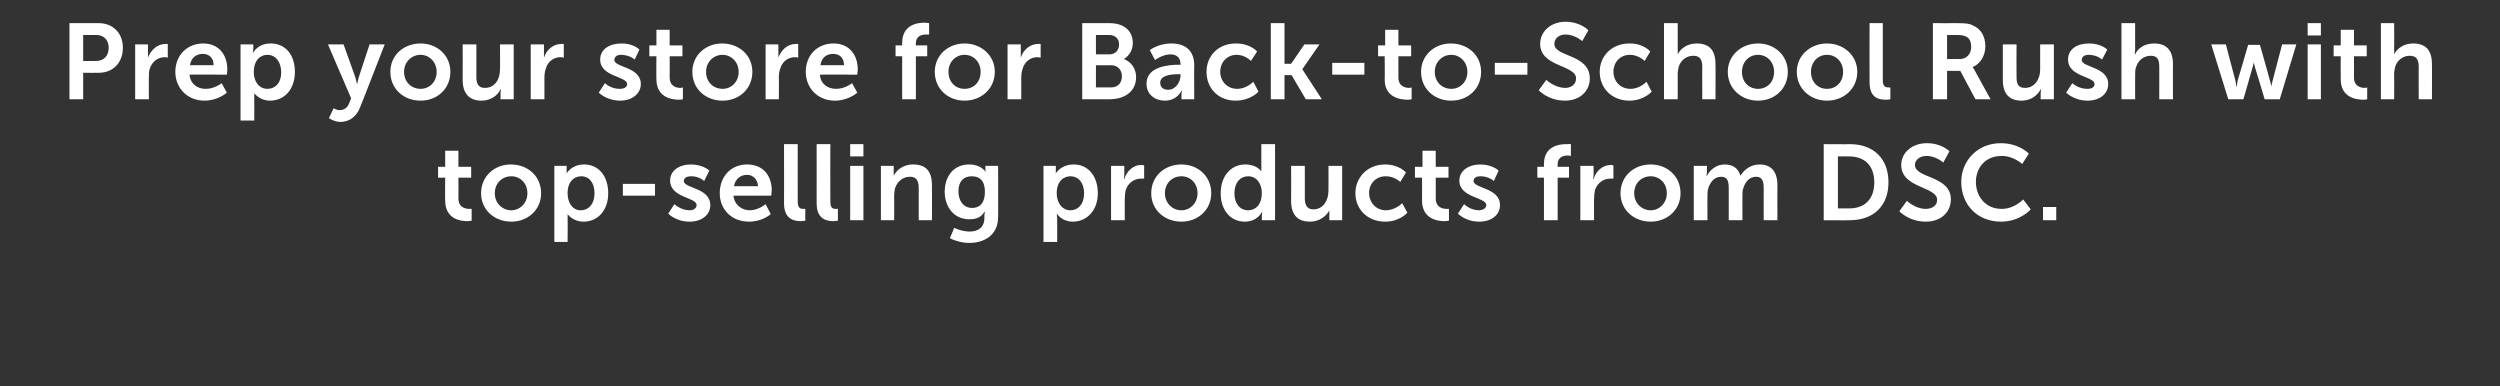
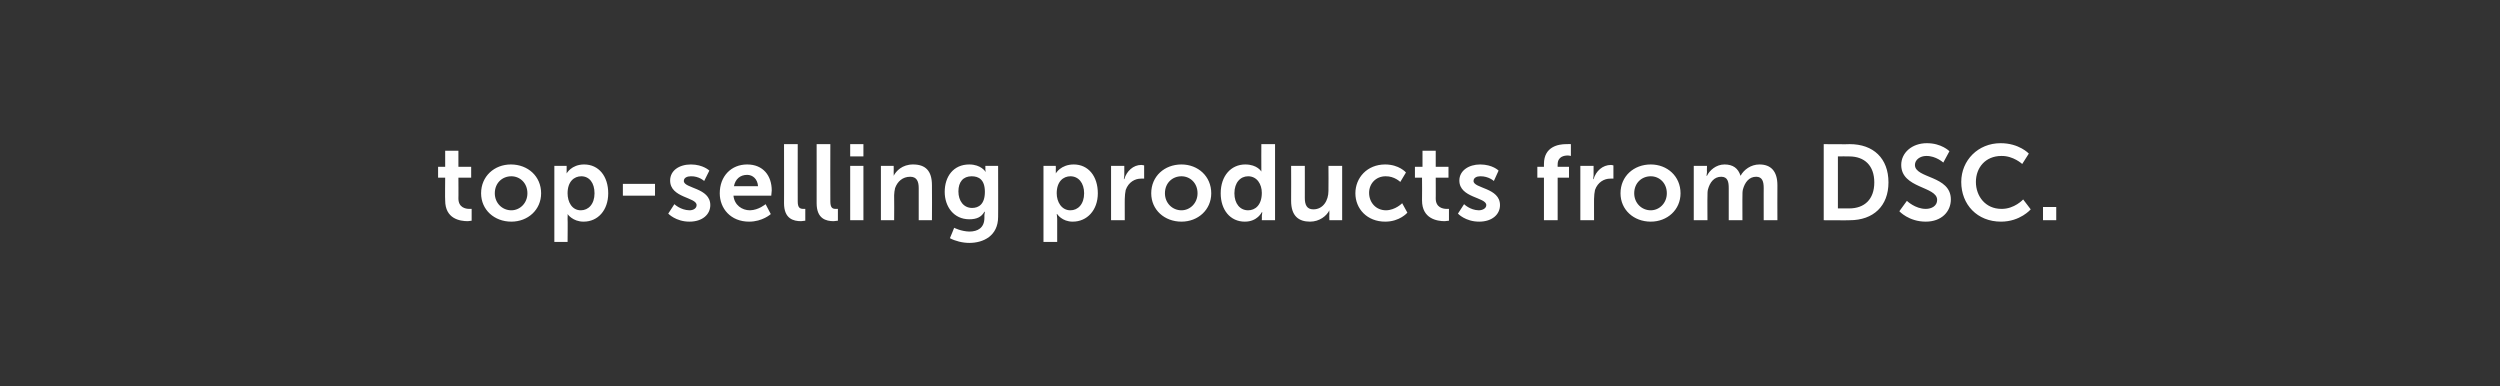
<svg xmlns="http://www.w3.org/2000/svg" version="1.1" width="529px" height="81.7px" viewBox="0 -4 529 81.7" style="top:-4px">
  <rect x="0" y="-4" width="529" height="81.7" fill="#333333" stroke="none" />
  <desc>Prep your store for Back to School Rush with top selling products from DSC.</desc>
  <defs />
  <g id="Polygon119681">
    <path d="M 94.2 33.6 L 92.7 33.6 L 92.7 31.3 L 94.2 31.3 L 94.2 27.9 L 97 27.9 L 97 31.3 L 99.7 31.3 L 99.7 33.6 L 97 33.6 C 97 33.6 97.03 38.04 97 38 C 97 39.9 98.5 40.2 99.3 40.2 C 99.64 40.21 99.8 40.2 99.8 40.2 L 99.8 42.7 C 99.8 42.7 99.5 42.75 99 42.8 C 97.3 42.8 94.2 42.3 94.2 38.4 C 94.15 38.4 94.2 33.6 94.2 33.6 Z M 108.1 30.8 C 111.7 30.8 114.5 33.3 114.5 36.9 C 114.5 40.4 111.7 42.9 108.2 42.9 C 104.6 42.9 101.8 40.4 101.8 36.9 C 101.8 33.3 104.6 30.8 108.1 30.8 Z M 108.2 40.5 C 110 40.5 111.6 39 111.6 36.9 C 111.6 34.7 110 33.3 108.2 33.3 C 106.3 33.3 104.7 34.7 104.7 36.9 C 104.7 39 106.3 40.5 108.2 40.5 Z M 117.3 31.1 L 119.9 31.1 C 119.9 31.1 119.9 31.92 119.9 31.9 C 119.9 32.35 119.9 32.7 119.9 32.7 L 119.9 32.7 C 119.9 32.7 120.9 30.81 123.6 30.8 C 126.7 30.8 128.7 33.3 128.7 36.9 C 128.7 40.5 126.5 42.9 123.5 42.9 C 121.17 42.91 120.1 41.3 120.1 41.3 L 120.1 41.3 C 120.1 41.3 120.15 41.73 120.1 42.3 C 120.15 42.32 120.1 47.2 120.1 47.2 L 117.3 47.2 L 117.3 31.1 Z M 122.9 40.5 C 124.5 40.5 125.8 39.2 125.8 36.9 C 125.8 34.7 124.7 33.3 123 33.3 C 121.5 33.3 120.1 34.4 120.1 36.9 C 120.1 38.7 121 40.5 122.9 40.5 Z M 131.8 34.9 L 138.6 34.9 L 138.6 37.4 L 131.8 37.4 L 131.8 34.9 Z M 142.7 39.2 C 142.7 39.2 143.99 40.46 145.9 40.5 C 146.7 40.5 147.4 40.1 147.4 39.4 C 147.4 37.7 141.8 37.9 141.8 34.2 C 141.8 32.1 143.7 30.8 146.2 30.8 C 148.79 30.81 150.1 32.1 150.1 32.1 L 149 34.3 C 149 34.3 147.93 33.26 146.2 33.3 C 145.4 33.3 144.7 33.6 144.7 34.3 C 144.7 35.9 150.3 35.7 150.3 39.4 C 150.3 41.4 148.6 42.9 145.9 42.9 C 143.01 42.91 141.4 41.2 141.4 41.2 L 142.7 39.2 Z M 158.1 30.8 C 161.5 30.8 163.3 33.2 163.3 36.3 C 163.25 36.63 163.2 37.4 163.2 37.4 C 163.2 37.4 155.21 37.4 155.2 37.4 C 155.4 39.4 157 40.5 158.7 40.5 C 160.53 40.46 162 39.2 162 39.2 L 163.1 41.3 C 163.1 41.3 161.35 42.91 158.5 42.9 C 154.6 42.9 152.3 40.1 152.3 36.9 C 152.3 33.3 154.7 30.8 158.1 30.8 Z M 160.4 35.4 C 160.3 33.9 159.3 33 158.1 33 C 156.6 33 155.6 33.9 155.3 35.4 C 155.3 35.4 160.4 35.4 160.4 35.4 Z M 165.9 26.5 L 168.8 26.5 C 168.8 26.5 168.78 38.61 168.8 38.6 C 168.8 39.9 169.2 40.2 170 40.2 C 170.19 40.19 170.4 40.2 170.4 40.2 L 170.4 42.7 C 170.4 42.7 169.96 42.75 169.5 42.8 C 167.9 42.8 165.9 42.3 165.9 39 C 165.92 39.04 165.9 26.5 165.9 26.5 Z M 172.8 26.5 L 175.7 26.5 C 175.7 26.5 175.67 38.61 175.7 38.6 C 175.7 39.9 176.1 40.2 176.8 40.2 C 177.07 40.19 177.3 40.2 177.3 40.2 L 177.3 42.7 C 177.3 42.7 176.85 42.75 176.4 42.8 C 174.8 42.8 172.8 42.3 172.8 39 C 172.81 39.04 172.8 26.5 172.8 26.5 Z M 179.9 26.5 L 182.7 26.5 L 182.7 29.1 L 179.9 29.1 L 179.9 26.5 Z M 179.9 31.1 L 182.7 31.1 L 182.7 42.6 L 179.9 42.6 L 179.9 31.1 Z M 186.4 31.1 L 189.1 31.1 C 189.1 31.1 189.13 32.42 189.1 32.4 C 189.13 32.85 189.1 33.2 189.1 33.2 C 189.1 33.2 189.13 33.21 189.1 33.2 C 189.6 32.2 190.9 30.8 193.2 30.8 C 195.8 30.8 197.2 32.1 197.2 35.2 C 197.24 35.21 197.2 42.6 197.2 42.6 L 194.4 42.6 C 194.4 42.6 194.39 35.8 194.4 35.8 C 194.4 34.4 194 33.4 192.6 33.4 C 191 33.4 189.9 34.4 189.4 35.8 C 189.3 36.3 189.2 36.8 189.2 37.3 C 189.24 37.34 189.2 42.6 189.2 42.6 L 186.4 42.6 L 186.4 31.1 Z M 205.1 45 C 206.9 45 208.3 44.2 208.3 42.1 C 208.3 42.1 208.3 41.5 208.3 41.5 C 208.35 41.19 208.4 40.8 208.4 40.8 C 208.4 40.8 208.35 40.85 208.3 40.8 C 207.7 41.9 206.7 42.4 205.1 42.4 C 201.8 42.4 199.9 39.7 199.9 36.6 C 199.9 33.4 201.7 30.8 205.1 30.8 C 207.58 30.81 208.5 32.3 208.5 32.3 L 208.6 32.3 C 208.6 32.3 208.53 32.15 208.5 32 C 208.53 31.97 208.5 31.1 208.5 31.1 L 211.2 31.1 C 211.2 31.1 211.23 41.94 211.2 41.9 C 211.2 45.9 208.1 47.4 205.1 47.4 C 203.7 47.4 202.1 47 201 46.4 C 201.03 46.4 201.9 44.2 201.9 44.2 C 201.9 44.2 203.34 44.95 205.1 45 Z M 208.4 36.6 C 208.4 34 207.1 33.3 205.6 33.3 C 203.8 33.3 202.8 34.5 202.8 36.5 C 202.8 38.5 203.9 40 205.7 40 C 207.1 40 208.4 39.2 208.4 36.6 Z M 220.8 31.1 L 223.4 31.1 C 223.4 31.1 223.44 31.92 223.4 31.9 C 223.44 32.35 223.4 32.7 223.4 32.7 L 223.4 32.7 C 223.4 32.7 224.44 30.81 227.2 30.8 C 230.3 30.8 232.3 33.3 232.3 36.9 C 232.3 40.5 230 42.9 227 42.9 C 224.71 42.91 223.7 41.3 223.7 41.3 L 223.6 41.3 C 223.6 41.3 223.69 41.73 223.7 42.3 C 223.69 42.32 223.7 47.2 223.7 47.2 L 220.8 47.2 L 220.8 31.1 Z M 226.5 40.5 C 228.1 40.5 229.4 39.2 229.4 36.9 C 229.4 34.7 228.2 33.3 226.5 33.3 C 225 33.3 223.6 34.4 223.6 36.9 C 223.6 38.7 224.6 40.5 226.5 40.5 Z M 235.1 31.1 L 237.9 31.1 C 237.9 31.1 237.88 33.08 237.9 33.1 C 237.88 33.51 237.8 33.9 237.8 33.9 C 237.8 33.9 237.88 33.89 237.9 33.9 C 238.4 32.2 239.8 30.9 241.5 30.9 C 241.82 30.92 242.1 31 242.1 31 L 242.1 33.8 C 242.1 33.8 241.77 33.76 241.4 33.8 C 240.2 33.8 238.8 34.5 238.2 36.2 C 238.1 36.7 238 37.4 238 38.1 C 237.99 38.06 238 42.6 238 42.6 L 235.1 42.6 L 235.1 31.1 Z M 250 30.8 C 253.5 30.8 256.3 33.3 256.3 36.9 C 256.3 40.4 253.5 42.9 250 42.9 C 246.4 42.9 243.6 40.4 243.6 36.9 C 243.6 33.3 246.4 30.8 250 30.8 Z M 250 40.5 C 251.8 40.5 253.4 39 253.4 36.9 C 253.4 34.7 251.8 33.3 250 33.3 C 248.1 33.3 246.5 34.7 246.5 36.9 C 246.5 39 248.1 40.5 250 40.5 Z M 263.5 30.8 C 266.07 30.81 266.9 32.3 266.9 32.3 L 266.9 32.3 C 266.9 32.3 266.88 31.99 266.9 31.6 C 266.88 31.63 266.9 26.5 266.9 26.5 L 269.8 26.5 L 269.8 42.6 L 267 42.6 C 267 42.6 267.04 41.69 267 41.7 C 267.04 41.26 267.1 40.9 267.1 40.9 L 267 40.9 C 267 40.9 266.07 42.91 263.4 42.9 C 260.3 42.9 258.3 40.4 258.3 36.9 C 258.3 33.2 260.5 30.8 263.5 30.8 Z M 264.1 40.5 C 265.6 40.5 267 39.4 267 36.8 C 267 35 266 33.3 264.1 33.3 C 262.5 33.3 261.2 34.6 261.2 36.9 C 261.2 39.1 262.4 40.5 264.1 40.5 Z M 273.2 31.1 L 276.1 31.1 C 276.1 31.1 276.11 37.93 276.1 37.9 C 276.1 39.3 276.5 40.3 277.9 40.3 C 280 40.3 281.1 38.4 281.1 36.4 C 281.14 36.38 281.1 31.1 281.1 31.1 L 284 31.1 L 284 42.6 L 281.3 42.6 C 281.3 42.6 281.25 41.32 281.3 41.3 C 281.25 40.87 281.3 40.5 281.3 40.5 C 281.3 40.5 281.25 40.51 281.3 40.5 C 280.7 41.7 279.2 42.9 277.2 42.9 C 274.8 42.9 273.2 41.7 273.2 38.5 C 273.23 38.51 273.2 31.1 273.2 31.1 Z M 293.1 30.8 C 296.09 30.81 297.5 32.5 297.5 32.5 L 296.3 34.5 C 296.3 34.5 295.05 33.26 293.2 33.3 C 291.1 33.3 289.7 34.9 289.7 36.8 C 289.7 38.8 291.1 40.5 293.3 40.5 C 295.28 40.46 296.7 39 296.7 39 L 297.8 41 C 297.8 41 296.19 42.91 293.1 42.9 C 289.3 42.9 286.8 40.2 286.8 36.9 C 286.8 33.6 289.3 30.8 293.1 30.8 Z M 300.9 33.6 L 299.4 33.6 L 299.4 31.3 L 301 31.3 L 301 27.9 L 303.8 27.9 L 303.8 31.3 L 306.5 31.3 L 306.5 33.6 L 303.8 33.6 C 303.8 33.6 303.82 38.04 303.8 38 C 303.8 39.9 305.3 40.2 306.1 40.2 C 306.43 40.21 306.6 40.2 306.6 40.2 L 306.6 42.7 C 306.6 42.7 306.29 42.75 305.7 42.8 C 304.1 42.8 300.9 42.3 300.9 38.4 C 300.94 38.4 300.9 33.6 300.9 33.6 Z M 309.8 39.2 C 309.8 39.2 311.05 40.46 312.9 40.5 C 313.7 40.5 314.5 40.1 314.5 39.4 C 314.5 37.7 308.8 37.9 308.8 34.2 C 308.8 32.1 310.8 30.8 313.2 30.8 C 315.86 30.81 317.1 32.1 317.1 32.1 L 316.1 34.3 C 316.1 34.3 314.99 33.26 313.2 33.3 C 312.5 33.3 311.8 33.6 311.8 34.3 C 311.8 35.9 317.4 35.7 317.4 39.4 C 317.4 41.4 315.7 42.9 313 42.9 C 310.08 42.91 308.5 41.2 308.5 41.2 L 309.8 39.2 Z M 326.7 33.6 L 325.3 33.6 L 325.3 31.3 L 326.7 31.3 C 326.7 31.3 326.69 30.74 326.7 30.7 C 326.7 27 329.8 26.5 331.4 26.5 C 331.99 26.46 332.4 26.5 332.4 26.5 L 332.4 29 C 332.4 29 332.13 28.93 331.8 28.9 C 331 28.9 329.6 29.1 329.6 30.8 C 329.57 30.81 329.6 31.3 329.6 31.3 L 332 31.3 L 332 33.6 L 329.6 33.6 L 329.6 42.6 L 326.7 42.6 L 326.7 33.6 Z M 334.4 31.1 L 337.2 31.1 C 337.2 31.1 337.18 33.08 337.2 33.1 C 337.18 33.51 337.1 33.9 337.1 33.9 C 337.1 33.9 337.18 33.89 337.2 33.9 C 337.7 32.2 339.1 30.9 340.9 30.9 C 341.12 30.92 341.4 31 341.4 31 L 341.4 33.8 C 341.4 33.8 341.08 33.76 340.7 33.8 C 339.5 33.8 338.1 34.5 337.5 36.2 C 337.4 36.7 337.3 37.4 337.3 38.1 C 337.29 38.06 337.3 42.6 337.3 42.6 L 334.4 42.6 L 334.4 31.1 Z M 349.3 30.8 C 352.8 30.8 355.6 33.3 355.6 36.9 C 355.6 40.4 352.8 42.9 349.3 42.9 C 345.7 42.9 342.9 40.4 342.9 36.9 C 342.9 33.3 345.7 30.8 349.3 30.8 Z M 349.3 40.5 C 351.1 40.5 352.7 39 352.7 36.9 C 352.7 34.7 351.1 33.3 349.3 33.3 C 347.4 33.3 345.8 34.7 345.8 36.9 C 345.8 39 347.4 40.5 349.3 40.5 Z M 358.4 31.1 L 361.2 31.1 C 361.2 31.1 361.16 32.42 361.2 32.4 C 361.16 32.85 361.1 33.2 361.1 33.2 C 361.1 33.2 361.16 33.21 361.2 33.2 C 361.7 32.1 363.1 30.8 364.9 30.8 C 366.7 30.8 367.8 31.6 368.3 33.2 C 368.3 33.2 368.3 33.2 368.3 33.2 C 369 31.9 370.5 30.8 372.3 30.8 C 374.7 30.8 376.1 32.2 376.1 35.2 C 376.07 35.21 376.1 42.6 376.1 42.6 L 373.2 42.6 C 373.2 42.6 373.19 35.75 373.2 35.8 C 373.2 34.4 372.9 33.4 371.6 33.4 C 370.1 33.4 369.2 34.6 368.8 36.1 C 368.7 36.5 368.7 37 368.7 37.6 C 368.68 37.56 368.7 42.6 368.7 42.6 L 365.8 42.6 C 365.8 42.6 365.8 35.75 365.8 35.8 C 365.8 34.5 365.6 33.4 364.2 33.4 C 362.7 33.4 361.8 34.6 361.4 36.1 C 361.3 36.5 361.3 37 361.3 37.6 C 361.27 37.56 361.3 42.6 361.3 42.6 L 358.4 42.6 L 358.4 31.1 Z M 385.9 26.5 C 385.9 26.5 391.43 26.55 391.4 26.5 C 396.4 26.5 399.6 29.5 399.6 34.6 C 399.6 39.6 396.4 42.6 391.4 42.6 C 391.43 42.64 385.9 42.6 385.9 42.6 L 385.9 26.5 Z M 391.3 40.1 C 394.5 40.1 396.6 38.2 396.6 34.6 C 396.6 31 394.5 29.1 391.3 29.1 C 391.27 29.06 388.9 29.1 388.9 29.1 L 388.9 40.1 C 388.9 40.1 391.27 40.12 391.3 40.1 Z M 403.5 38.5 C 403.5 38.5 405.26 40.21 407.5 40.2 C 408.7 40.2 409.9 39.6 409.9 38.3 C 409.9 35.4 402.3 35.9 402.3 30.9 C 402.3 28.3 404.6 26.3 407.7 26.3 C 410.83 26.28 412.5 28 412.5 28 L 411.2 30.4 C 411.2 30.4 409.65 28.97 407.6 29 C 406.3 29 405.2 29.8 405.2 30.9 C 405.2 33.8 412.8 33.1 412.8 38.2 C 412.8 40.8 410.8 42.9 407.5 42.9 C 403.9 42.91 401.9 40.7 401.9 40.7 L 403.5 38.5 Z M 423.3 26.3 C 427.24 26.28 429.3 28.5 429.3 28.5 L 427.9 30.7 C 427.9 30.7 426.02 28.95 423.5 29 C 420.1 29 418.1 31.5 418.1 34.5 C 418.1 37.5 420.1 40.2 423.5 40.2 C 426.26 40.24 428.1 38.2 428.1 38.2 L 429.7 40.3 C 429.7 40.3 427.47 42.91 423.4 42.9 C 418.4 42.9 415 39.3 415 34.5 C 415 29.9 418.6 26.3 423.3 26.3 Z M 432.3 39.8 L 435.1 39.8 L 435.1 42.6 L 432.3 42.6 L 432.3 39.8 Z " stroke="none" fill="#fff" />
  </g>
  <g id="Polygon119680">
-     <path d="M 14.7 0.9 C 14.7 0.9 20.88 0.91 20.9 0.9 C 23.9 0.9 26 3 26 6.1 C 26 9.3 23.9 11.4 20.9 11.4 C 20.88 11.44 17.6 11.4 17.6 11.4 L 17.6 17 L 14.7 17 L 14.7 0.9 Z M 20.3 8.9 C 22 8.9 23 7.8 23 6.1 C 23 4.5 22 3.4 20.4 3.4 C 20.38 3.42 17.6 3.4 17.6 3.4 L 17.6 8.9 C 17.6 8.9 20.33 8.91 20.3 8.9 Z M 28.6 5.4 L 31.3 5.4 C 31.3 5.4 31.35 7.43 31.3 7.4 C 31.35 7.86 31.3 8.2 31.3 8.2 C 31.3 8.2 31.35 8.25 31.3 8.2 C 31.9 6.6 33.3 5.3 35 5.3 C 35.29 5.28 35.5 5.3 35.5 5.3 L 35.5 8.2 C 35.5 8.2 35.24 8.11 34.9 8.1 C 33.6 8.1 32.3 8.8 31.7 10.5 C 31.5 11.1 31.5 11.7 31.5 12.4 C 31.46 12.42 31.5 17 31.5 17 L 28.6 17 L 28.6 5.4 Z M 43 5.2 C 46.3 5.2 48.1 7.6 48.1 10.7 C 48.12 10.99 48 11.8 48 11.8 C 48 11.8 40.07 11.76 40.1 11.8 C 40.3 13.8 41.8 14.8 43.5 14.8 C 45.4 14.82 46.9 13.6 46.9 13.6 L 48 15.6 C 48 15.6 46.21 17.27 43.3 17.3 C 39.5 17.3 37.1 14.5 37.1 11.2 C 37.1 7.7 39.6 5.2 43 5.2 Z M 45.2 9.8 C 45.2 8.2 44.2 7.4 42.9 7.4 C 41.5 7.4 40.4 8.3 40.2 9.8 C 40.2 9.8 45.2 9.8 45.2 9.8 Z M 50.9 5.4 L 53.6 5.4 C 53.6 5.4 53.58 6.28 53.6 6.3 C 53.58 6.71 53.5 7.1 53.5 7.1 L 53.6 7.1 C 53.6 7.1 54.58 5.17 57.3 5.2 C 60.4 5.2 62.4 7.6 62.4 11.2 C 62.4 14.9 60.2 17.3 57.1 17.3 C 54.85 17.27 53.8 15.7 53.8 15.7 L 53.8 15.7 C 53.8 15.7 53.83 16.09 53.8 16.7 C 53.83 16.68 53.8 21.5 53.8 21.5 L 50.9 21.5 L 50.9 5.4 Z M 56.6 14.8 C 58.2 14.8 59.5 13.6 59.5 11.3 C 59.5 9.1 58.3 7.6 56.6 7.6 C 55.1 7.6 53.7 8.7 53.7 11.3 C 53.7 13.1 54.7 14.8 56.6 14.8 Z M 70.6 18.9 C 70.6 18.9 71.23 19.33 71.9 19.3 C 72.7 19.3 73.5 18.9 73.9 17.8 C 73.88 17.84 74.3 16.8 74.3 16.8 L 69.4 5.4 L 72.7 5.4 C 72.7 5.4 75.11 12.1 75.1 12.1 C 75.33 12.71 75.5 13.7 75.5 13.7 L 75.6 13.7 C 75.6 13.7 75.76 12.76 76 12.1 C 75.97 12.15 78.2 5.4 78.2 5.4 L 81.4 5.4 C 81.4 5.4 76.22 18.74 76.2 18.7 C 75.4 20.8 73.8 21.8 72 21.8 C 70.67 21.76 69.6 21 69.6 21 L 70.6 18.9 Z M 89 5.2 C 92.5 5.2 95.3 7.7 95.3 11.2 C 95.3 14.8 92.5 17.3 89 17.3 C 85.4 17.3 82.6 14.8 82.6 11.2 C 82.6 7.7 85.4 5.2 89 5.2 Z M 89 14.8 C 90.8 14.8 92.4 13.4 92.4 11.2 C 92.4 9.1 90.8 7.6 89 7.6 C 87.1 7.6 85.5 9.1 85.5 11.2 C 85.5 13.4 87.1 14.8 89 14.8 Z M 97.9 5.4 L 100.8 5.4 C 100.8 5.4 100.81 12.28 100.8 12.3 C 100.8 13.7 101.2 14.6 102.6 14.6 C 104.7 14.6 105.8 12.8 105.8 10.7 C 105.84 10.74 105.8 5.4 105.8 5.4 L 108.7 5.4 L 108.7 17 L 105.9 17 C 105.9 17 105.95 15.68 105.9 15.7 C 105.95 15.23 106 14.9 106 14.9 C 106 14.9 105.95 14.87 105.9 14.9 C 105.4 16.1 103.9 17.3 101.9 17.3 C 99.5 17.3 97.9 16 97.9 12.9 C 97.93 12.87 97.9 5.4 97.9 5.4 Z M 112.3 5.4 L 115.1 5.4 C 115.1 5.4 115.11 7.43 115.1 7.4 C 115.11 7.86 115.1 8.2 115.1 8.2 C 115.1 8.2 115.11 8.25 115.1 8.2 C 115.6 6.6 117 5.3 118.8 5.3 C 119.05 5.28 119.3 5.3 119.3 5.3 L 119.3 8.2 C 119.3 8.2 119 8.11 118.6 8.1 C 117.4 8.1 116 8.8 115.5 10.5 C 115.3 11.1 115.2 11.7 115.2 12.4 C 115.22 12.42 115.2 17 115.2 17 L 112.3 17 L 112.3 5.4 Z M 128 13.6 C 128 13.6 129.27 14.82 131.1 14.8 C 132 14.8 132.7 14.5 132.7 13.8 C 132.7 12.1 127 12.3 127 8.6 C 127 6.4 129 5.2 131.5 5.2 C 134.07 5.17 135.3 6.5 135.3 6.5 L 134.3 8.6 C 134.3 8.6 133.21 7.61 131.4 7.6 C 130.7 7.6 130 7.9 130 8.7 C 130 10.3 135.6 10.1 135.6 13.8 C 135.6 15.7 133.9 17.3 131.2 17.3 C 128.29 17.27 126.7 15.6 126.7 15.6 L 128 13.6 Z M 138.9 7.9 L 137.4 7.9 L 137.4 5.6 L 138.9 5.6 L 138.9 2.3 L 141.7 2.3 L 141.7 5.6 L 144.4 5.6 L 144.4 7.9 L 141.7 7.9 C 141.7 7.9 141.73 12.4 141.7 12.4 C 141.7 14.3 143.2 14.6 144 14.6 C 144.34 14.57 144.5 14.5 144.5 14.5 L 144.5 17 C 144.5 17 144.2 17.11 143.7 17.1 C 142.1 17.1 138.9 16.6 138.9 12.8 C 138.85 12.76 138.9 7.9 138.9 7.9 Z M 152.8 5.2 C 156.4 5.2 159.2 7.7 159.2 11.2 C 159.2 14.8 156.4 17.3 152.9 17.3 C 149.3 17.3 146.5 14.8 146.5 11.2 C 146.5 7.7 149.3 5.2 152.8 5.2 Z M 152.9 14.8 C 154.7 14.8 156.3 13.4 156.3 11.2 C 156.3 9.1 154.7 7.6 152.9 7.6 C 151 7.6 149.4 9.1 149.4 11.2 C 149.4 13.4 151 14.8 152.9 14.8 Z M 162 5.4 L 164.7 5.4 C 164.7 5.4 164.73 7.43 164.7 7.4 C 164.73 7.86 164.7 8.2 164.7 8.2 C 164.7 8.2 164.73 8.25 164.7 8.2 C 165.3 6.6 166.6 5.3 168.4 5.3 C 168.68 5.28 168.9 5.3 168.9 5.3 L 168.9 8.2 C 168.9 8.2 168.63 8.11 168.2 8.1 C 167 8.1 165.6 8.8 165.1 10.5 C 164.9 11.1 164.8 11.7 164.8 12.4 C 164.85 12.42 164.8 17 164.8 17 L 162 17 L 162 5.4 Z M 176.4 5.2 C 179.7 5.2 181.5 7.6 181.5 10.7 C 181.5 10.99 181.4 11.8 181.4 11.8 C 181.4 11.8 173.46 11.76 173.5 11.8 C 173.6 13.8 175.2 14.8 176.9 14.8 C 178.79 14.82 180.3 13.6 180.3 13.6 L 181.4 15.6 C 181.4 15.6 179.6 17.27 176.7 17.3 C 172.9 17.3 170.5 14.5 170.5 11.2 C 170.5 7.7 172.9 5.2 176.4 5.2 Z M 178.6 9.8 C 178.6 8.2 177.6 7.4 176.3 7.4 C 174.8 7.4 173.8 8.3 173.6 9.8 C 173.6 9.8 178.6 9.8 178.6 9.8 Z M 190.9 7.9 L 189.5 7.9 L 189.5 5.6 L 190.9 5.6 C 190.9 5.6 190.89 5.1 190.9 5.1 C 190.9 1.3 194 0.8 195.6 0.8 C 196.19 0.82 196.6 0.9 196.6 0.9 L 196.6 3.3 C 196.6 3.3 196.33 3.29 196 3.3 C 195.2 3.3 193.8 3.5 193.8 5.2 C 193.76 5.17 193.8 5.6 193.8 5.6 L 196.2 5.6 L 196.2 7.9 L 193.8 7.9 L 193.8 17 L 190.9 17 L 190.9 7.9 Z M 204.1 5.2 C 207.6 5.2 210.5 7.7 210.5 11.2 C 210.5 14.8 207.6 17.3 204.1 17.3 C 200.6 17.3 197.8 14.8 197.8 11.2 C 197.8 7.7 200.6 5.2 204.1 5.2 Z M 204.1 14.8 C 206 14.8 207.5 13.4 207.5 11.2 C 207.5 9.1 206 7.6 204.1 7.6 C 202.2 7.6 200.7 9.1 200.7 11.2 C 200.7 13.4 202.2 14.8 204.1 14.8 Z M 213.2 5.4 L 216 5.4 C 216 5.4 216 7.43 216 7.4 C 216 7.86 216 8.2 216 8.2 C 216 8.2 216 8.25 216 8.2 C 216.5 6.6 217.9 5.3 219.7 5.3 C 219.94 5.28 220.2 5.3 220.2 5.3 L 220.2 8.2 C 220.2 8.2 219.89 8.11 219.5 8.1 C 218.3 8.1 216.9 8.8 216.4 10.5 C 216.2 11.1 216.1 11.7 216.1 12.4 C 216.11 12.42 216.1 17 216.1 17 L 213.2 17 L 213.2 5.4 Z M 229 0.9 C 229 0.9 234.76 0.91 234.8 0.9 C 237.7 0.9 239.7 2.4 239.7 5.1 C 239.7 6.5 239 7.8 237.8 8.5 C 237.8 8.5 237.8 8.5 237.8 8.5 C 239.5 9.1 240.4 10.7 240.4 12.3 C 240.4 15.5 237.8 17 234.8 17 C 234.83 17 229 17 229 17 L 229 0.9 Z M 234.8 7.5 C 236 7.5 236.8 6.6 236.8 5.4 C 236.8 4.3 236.1 3.4 234.7 3.4 C 234.71 3.42 231.9 3.4 231.9 3.4 L 231.9 7.5 C 231.9 7.5 234.76 7.48 234.8 7.5 Z M 235.1 14.5 C 236.6 14.5 237.4 13.5 237.4 12.1 C 237.4 10.8 236.5 9.8 235.1 9.8 C 235.05 9.84 231.9 9.8 231.9 9.8 L 231.9 14.5 C 231.9 14.5 235.05 14.48 235.1 14.5 Z M 249.4 9.7 C 249.42 9.74 249.8 9.7 249.8 9.7 C 249.8 9.7 249.81 9.59 249.8 9.6 C 249.8 8.1 248.9 7.5 247.6 7.5 C 245.93 7.55 244.4 8.7 244.4 8.7 L 243.3 6.6 C 243.3 6.6 245.12 5.17 247.9 5.2 C 250.9 5.2 252.7 6.8 252.7 9.8 C 252.66 9.77 252.7 17 252.7 17 L 250 17 C 250 17 250.01 16.04 250 16 C 250.01 15.59 250.1 15.2 250.1 15.2 C 250.1 15.2 250.01 15.23 250 15.2 C 250 15.2 249.1 17.3 246.5 17.3 C 244.4 17.3 242.6 16 242.6 13.7 C 242.6 10 247.5 9.7 249.4 9.7 Z M 247.2 15 C 248.7 15 249.8 13.4 249.8 12 C 249.83 11.99 249.8 11.7 249.8 11.7 C 249.8 11.7 249.33 11.72 249.3 11.7 C 247.9 11.7 245.5 11.9 245.5 13.5 C 245.5 14.3 246 15 247.2 15 Z M 261.5 5.2 C 264.56 5.17 266 6.9 266 6.9 L 264.7 8.9 C 264.7 8.9 263.52 7.61 261.7 7.6 C 259.6 7.6 258.2 9.2 258.2 11.2 C 258.2 13.1 259.6 14.8 261.8 14.8 C 263.74 14.82 265.2 13.3 265.2 13.3 L 266.3 15.4 C 266.3 15.4 264.65 17.27 261.5 17.3 C 257.7 17.3 255.3 14.6 255.3 11.2 C 255.3 7.9 257.7 5.2 261.5 5.2 Z M 268.9 0.9 L 271.8 0.9 L 271.8 9.5 L 273.2 9.5 L 276 5.4 L 279.2 5.4 L 275.6 10.6 L 275.6 10.7 L 279.7 17 L 276.3 17 L 273.3 11.9 L 271.8 11.9 L 271.8 17 L 268.9 17 L 268.9 0.9 Z M 281.9 9.3 L 288.7 9.3 L 288.7 11.8 L 281.9 11.8 L 281.9 9.3 Z M 293 7.9 L 291.6 7.9 L 291.6 5.6 L 293.1 5.6 L 293.1 2.3 L 295.9 2.3 L 295.9 5.6 L 298.6 5.6 L 298.6 7.9 L 295.9 7.9 C 295.9 7.9 295.92 12.4 295.9 12.4 C 295.9 14.3 297.4 14.6 298.2 14.6 C 298.53 14.57 298.7 14.5 298.7 14.5 L 298.7 17 C 298.7 17 298.39 17.11 297.9 17.1 C 296.2 17.1 293 16.6 293 12.8 C 293.05 12.76 293 7.9 293 7.9 Z M 307 5.2 C 310.6 5.2 313.4 7.7 313.4 11.2 C 313.4 14.8 310.6 17.3 307.1 17.3 C 303.5 17.3 300.7 14.8 300.7 11.2 C 300.7 7.7 303.5 5.2 307 5.2 Z M 307.1 14.8 C 308.9 14.8 310.5 13.4 310.5 11.2 C 310.5 9.1 308.9 7.6 307.1 7.6 C 305.2 7.6 303.6 9.1 303.6 11.2 C 303.6 13.4 305.2 14.8 307.1 14.8 Z M 316.3 9.3 L 323.2 9.3 L 323.2 11.8 L 316.3 11.8 L 316.3 9.3 Z M 327.2 12.9 C 327.2 12.9 328.9 14.57 331.2 14.6 C 332.4 14.6 333.5 13.9 333.5 12.6 C 333.5 9.7 325.9 10.2 325.9 5.3 C 325.9 2.6 328.2 0.6 331.3 0.6 C 334.47 0.63 336.1 2.4 336.1 2.4 L 334.8 4.7 C 334.8 4.7 333.29 3.33 331.3 3.3 C 329.9 3.3 328.9 4.1 328.9 5.3 C 328.9 8.1 336.4 7.4 336.4 12.6 C 336.4 15.1 334.5 17.3 331.1 17.3 C 327.54 17.27 325.6 15.1 325.6 15.1 L 327.2 12.9 Z M 344.8 5.2 C 347.8 5.17 349.2 6.9 349.2 6.9 L 348 8.9 C 348 8.9 346.75 7.61 344.9 7.6 C 342.8 7.6 341.4 9.2 341.4 11.2 C 341.4 13.1 342.8 14.8 345 14.8 C 346.98 14.82 348.4 13.3 348.4 13.3 L 349.5 15.4 C 349.5 15.4 347.89 17.27 344.8 17.3 C 341 17.3 338.5 14.6 338.5 11.2 C 338.5 7.9 341 5.2 344.8 5.2 Z M 352.1 0.9 L 355 0.9 C 355 0.9 355.03 6.48 355 6.5 C 355.03 7.05 355 7.5 355 7.5 C 355 7.5 355.03 7.46 355 7.5 C 355.6 6.3 357 5.2 359 5.2 C 361.6 5.2 363 6.5 363 9.6 C 363.03 9.56 363 17 363 17 L 360.2 17 C 360.2 17 360.17 10.15 360.2 10.2 C 360.2 8.7 359.8 7.8 358.3 7.8 C 356.8 7.8 355.6 8.8 355.2 10.2 C 355.1 10.7 355 11.1 355 11.7 C 355.03 11.69 355 17 355 17 L 352.1 17 L 352.1 0.9 Z M 372 5.2 C 375.5 5.2 378.3 7.7 378.3 11.2 C 378.3 14.8 375.5 17.3 372 17.3 C 368.5 17.3 365.6 14.8 365.6 11.2 C 365.6 7.7 368.5 5.2 372 5.2 Z M 372 14.8 C 373.9 14.8 375.4 13.4 375.4 11.2 C 375.4 9.1 373.9 7.6 372 7.6 C 370.1 7.6 368.6 9.1 368.6 11.2 C 368.6 13.4 370.1 14.8 372 14.8 Z M 386.6 5.2 C 390.1 5.2 393 7.7 393 11.2 C 393 14.8 390.1 17.3 386.6 17.3 C 383.1 17.3 380.2 14.8 380.2 11.2 C 380.2 7.7 383.1 5.2 386.6 5.2 Z M 386.6 14.8 C 388.5 14.8 390 13.4 390 11.2 C 390 9.1 388.5 7.6 386.6 7.6 C 384.7 7.6 383.2 9.1 383.2 11.2 C 383.2 13.4 384.7 14.8 386.6 14.8 Z M 395.6 0.9 L 398.4 0.9 C 398.4 0.9 398.42 12.96 398.4 13 C 398.4 14.2 398.9 14.5 399.6 14.5 C 399.83 14.55 400 14.5 400 14.5 L 400 17 C 400 17 399.6 17.11 399.1 17.1 C 397.5 17.1 395.6 16.7 395.6 13.4 C 395.57 13.39 395.6 0.9 395.6 0.9 Z M 409 0.9 C 409 0.9 414.22 0.91 414.2 0.9 C 416 0.9 416.8 1 417.5 1.4 C 419.1 2.1 420.1 3.6 420.1 5.8 C 420.1 7.7 419.1 9.5 417.4 10.2 C 417.37 10.15 417.4 10.2 417.4 10.2 C 417.4 10.2 417.6 10.42 417.9 11 C 417.91 10.99 421.2 17 421.2 17 L 418 17 L 414.8 11 L 412 11 L 412 17 L 409 17 L 409 0.9 Z M 414.6 8.5 C 416.1 8.5 417.1 7.5 417.1 5.9 C 417.1 4.4 416.5 3.4 414.2 3.4 C 414.17 3.42 412 3.4 412 3.4 L 412 8.5 C 412 8.5 414.58 8.45 414.6 8.5 Z M 423.8 5.4 L 426.7 5.4 C 426.7 5.4 426.66 12.28 426.7 12.3 C 426.7 13.7 427 14.6 428.5 14.6 C 430.5 14.6 431.7 12.8 431.7 10.7 C 431.69 10.74 431.7 5.4 431.7 5.4 L 434.6 5.4 L 434.6 17 L 431.8 17 C 431.8 17 431.81 15.68 431.8 15.7 C 431.81 15.23 431.9 14.9 431.9 14.9 C 431.9 14.9 431.81 14.87 431.8 14.9 C 431.2 16.1 429.8 17.3 427.8 17.3 C 425.3 17.3 423.8 16 423.8 12.9 C 423.78 12.87 423.8 5.4 423.8 5.4 Z M 438.5 13.6 C 438.5 13.6 439.8 14.82 441.7 14.8 C 442.5 14.8 443.2 14.5 443.2 13.8 C 443.2 12.1 437.6 12.3 437.6 8.6 C 437.6 6.4 439.5 5.2 442 5.2 C 444.61 5.17 445.9 6.5 445.9 6.5 L 444.8 8.6 C 444.8 8.6 443.75 7.61 442 7.6 C 441.2 7.6 440.5 7.9 440.5 8.7 C 440.5 10.3 446.1 10.1 446.1 13.8 C 446.1 15.7 444.5 17.3 441.7 17.3 C 438.83 17.27 437.2 15.6 437.2 15.6 L 438.5 13.6 Z M 448.9 0.9 L 451.8 0.9 C 451.8 0.9 451.77 6.48 451.8 6.5 C 451.77 7.05 451.7 7.5 451.7 7.5 C 451.7 7.5 451.77 7.46 451.8 7.5 C 452.3 6.3 453.7 5.2 455.8 5.2 C 458.3 5.2 459.8 6.5 459.8 9.6 C 459.77 9.56 459.8 17 459.8 17 L 456.9 17 C 456.9 17 456.91 10.15 456.9 10.2 C 456.9 8.7 456.6 7.8 455.1 7.8 C 453.6 7.8 452.4 8.8 452 10.2 C 451.8 10.7 451.8 11.1 451.8 11.7 C 451.77 11.69 451.8 17 451.8 17 L 448.9 17 L 448.9 0.9 Z M 467.9 5.4 L 471 5.4 C 471 5.4 472.98 13.03 473 13 C 473.14 13.64 473.2 14.3 473.2 14.3 L 473.3 14.3 C 473.3 14.3 473.37 13.64 473.5 13 C 473.53 13.03 475.7 5.5 475.7 5.5 L 478.2 5.5 C 478.2 5.5 480.35 13.03 480.3 13 C 480.51 13.64 480.6 14.3 480.6 14.3 L 480.6 14.3 C 480.6 14.3 480.73 13.64 480.9 13 C 480.89 13.03 482.9 5.4 482.9 5.4 L 485.9 5.4 L 482.4 17 L 479.2 17 C 479.2 17 477.24 10.4 477.2 10.4 C 477.06 9.79 476.9 9.2 476.9 9.2 L 476.9 9.2 C 476.9 9.2 476.81 9.79 476.6 10.4 C 476.63 10.4 474.7 17 474.7 17 L 471.5 17 L 467.9 5.4 Z M 488.3 0.9 L 491.1 0.9 L 491.1 3.5 L 488.3 3.5 L 488.3 0.9 Z M 488.3 5.4 L 491.1 5.4 L 491.1 17 L 488.3 17 L 488.3 5.4 Z M 495.3 7.9 L 493.8 7.9 L 493.8 5.6 L 495.3 5.6 L 495.3 2.3 L 498.1 2.3 L 498.1 5.6 L 500.8 5.6 L 500.8 7.9 L 498.1 7.9 C 498.1 7.9 498.14 12.4 498.1 12.4 C 498.1 14.3 499.6 14.6 500.4 14.6 C 500.74 14.57 500.9 14.5 500.9 14.5 L 500.9 17 C 500.9 17 500.61 17.11 500.1 17.1 C 498.5 17.1 495.3 16.6 495.3 12.8 C 495.26 12.76 495.3 7.9 495.3 7.9 Z M 503.8 0.9 L 506.6 0.9 C 506.6 0.9 506.64 6.48 506.6 6.5 C 506.64 7.05 506.6 7.5 506.6 7.5 C 506.6 7.5 506.64 7.46 506.6 7.5 C 507.2 6.3 508.6 5.2 510.6 5.2 C 513.2 5.2 514.6 6.5 514.6 9.6 C 514.63 9.56 514.6 17 514.6 17 L 511.8 17 C 511.8 17 511.78 10.15 511.8 10.2 C 511.8 8.7 511.4 7.8 509.9 7.8 C 508.4 7.8 507.2 8.8 506.8 10.2 C 506.7 10.7 506.6 11.1 506.6 11.7 C 506.64 11.69 506.6 17 506.6 17 L 503.8 17 L 503.8 0.9 Z " stroke="none" fill="#fff" />
-   </g>
+     </g>
</svg>